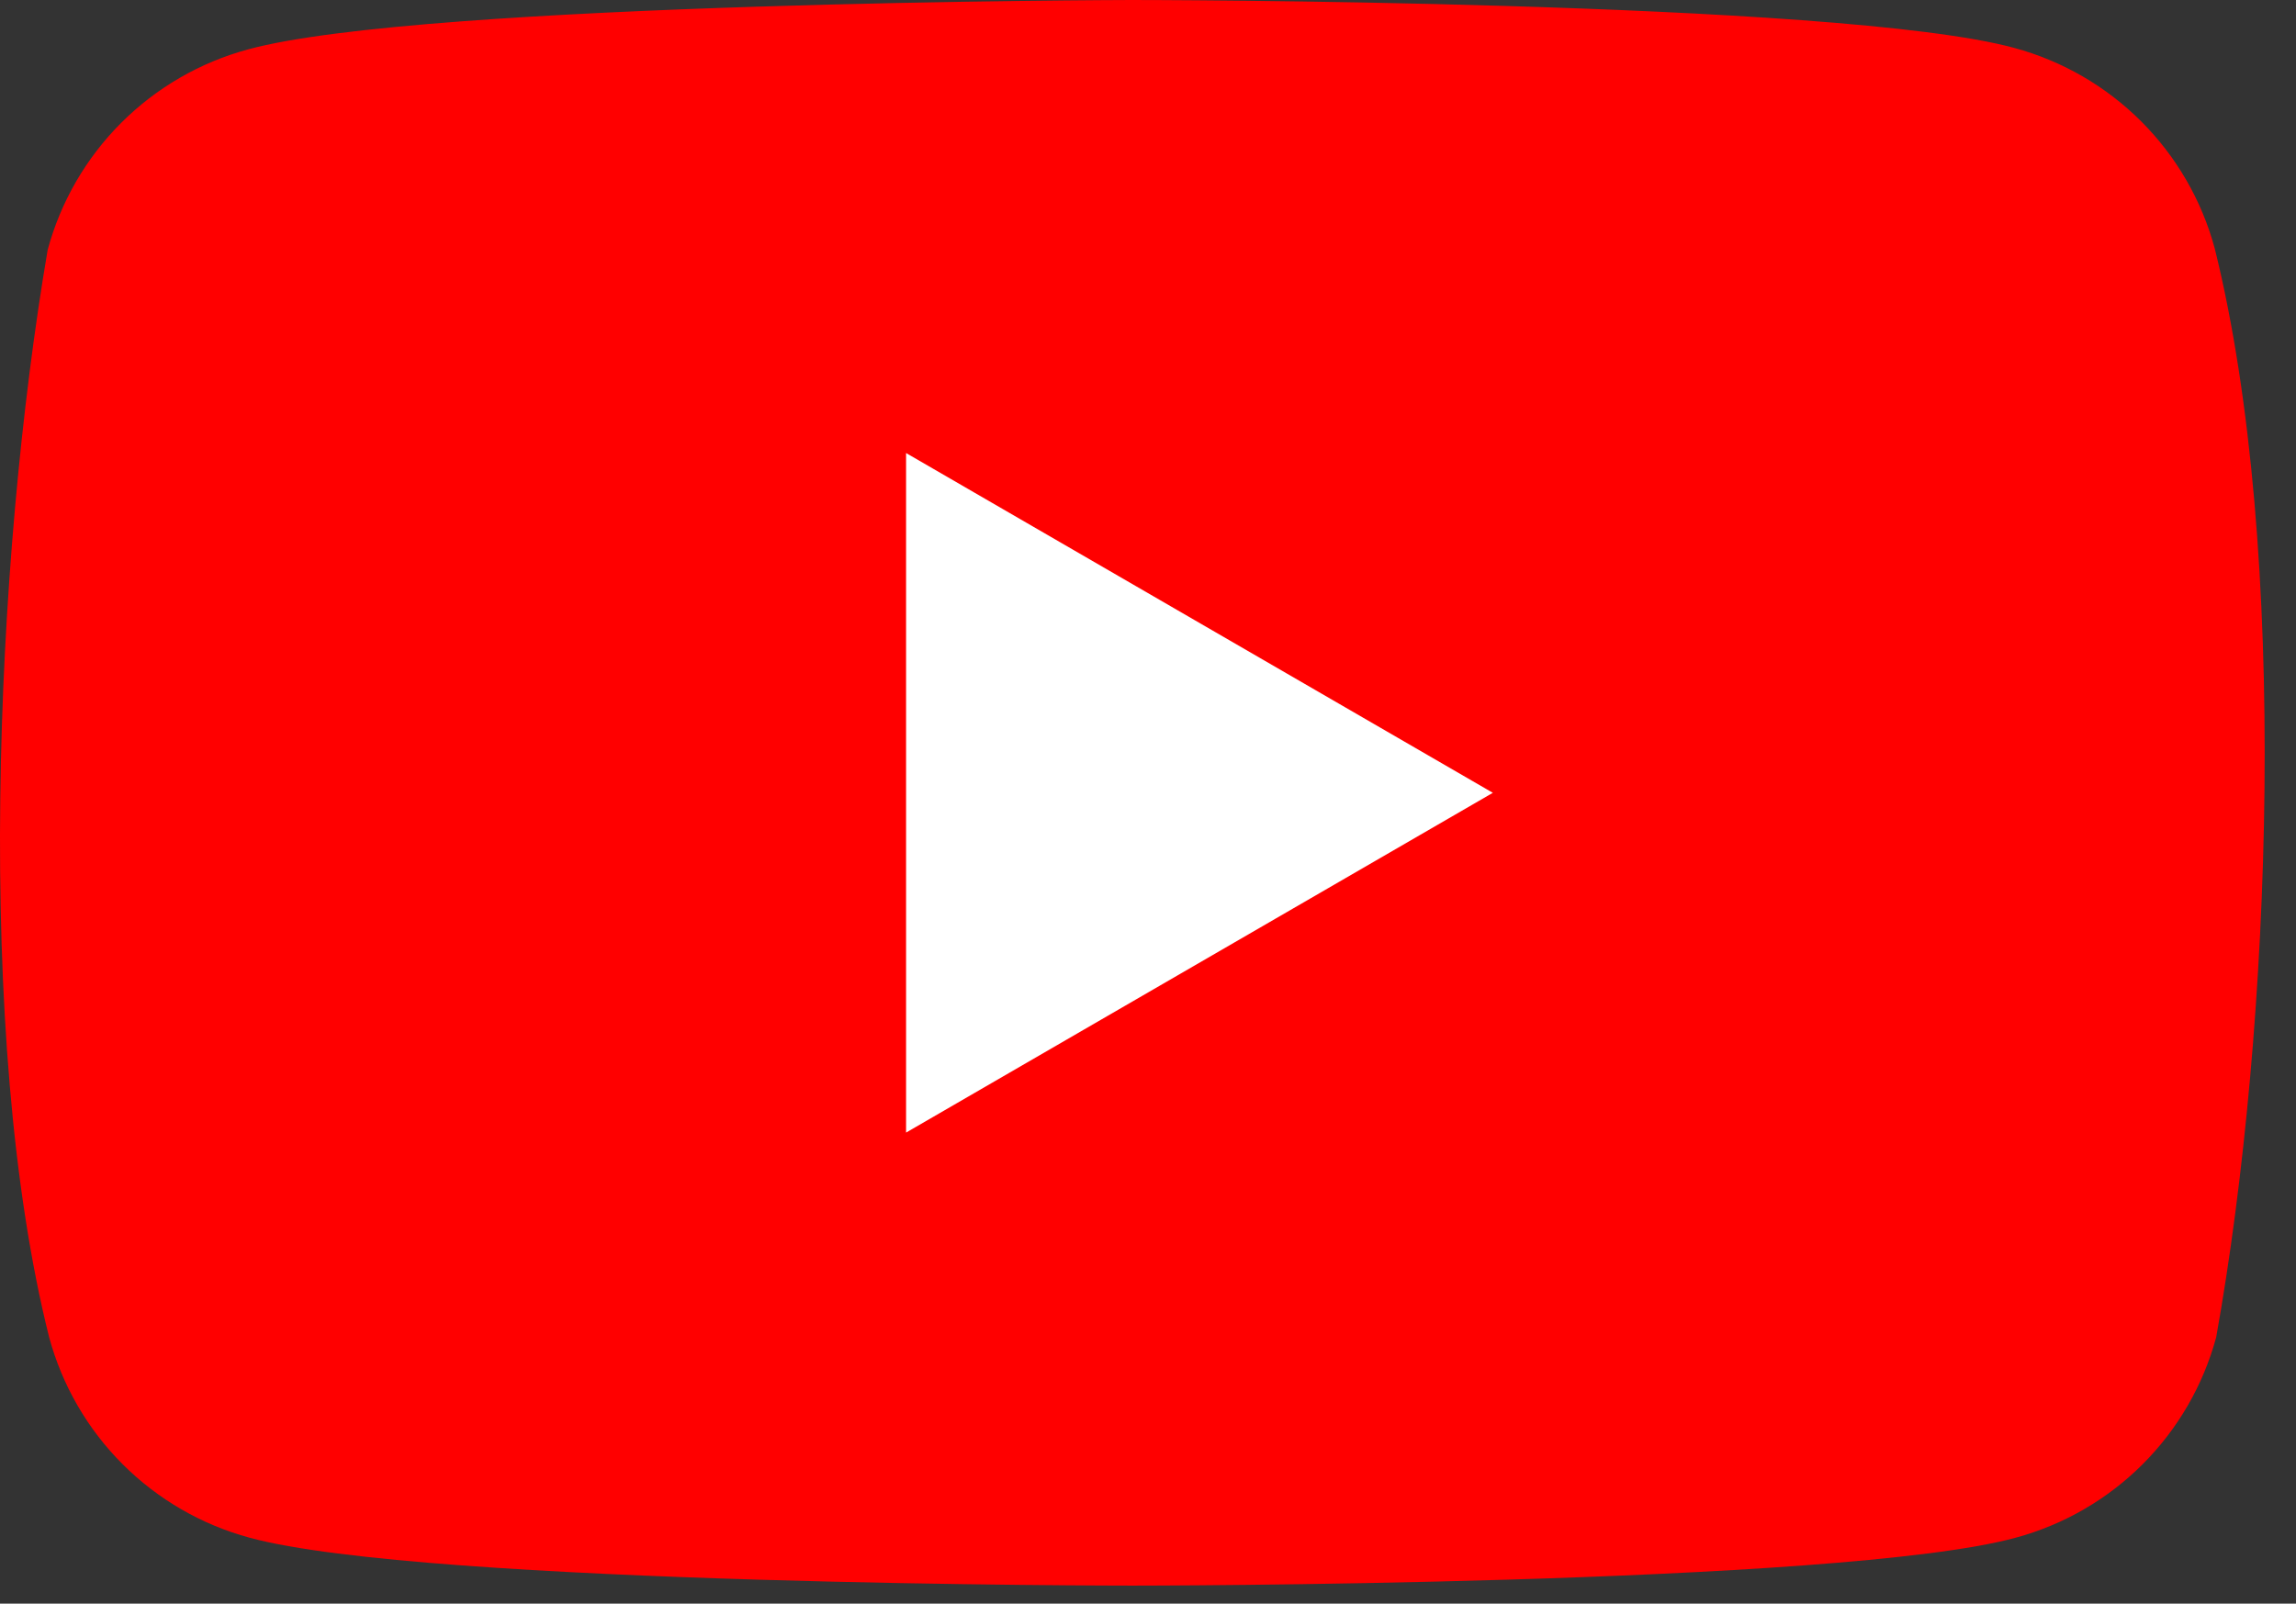
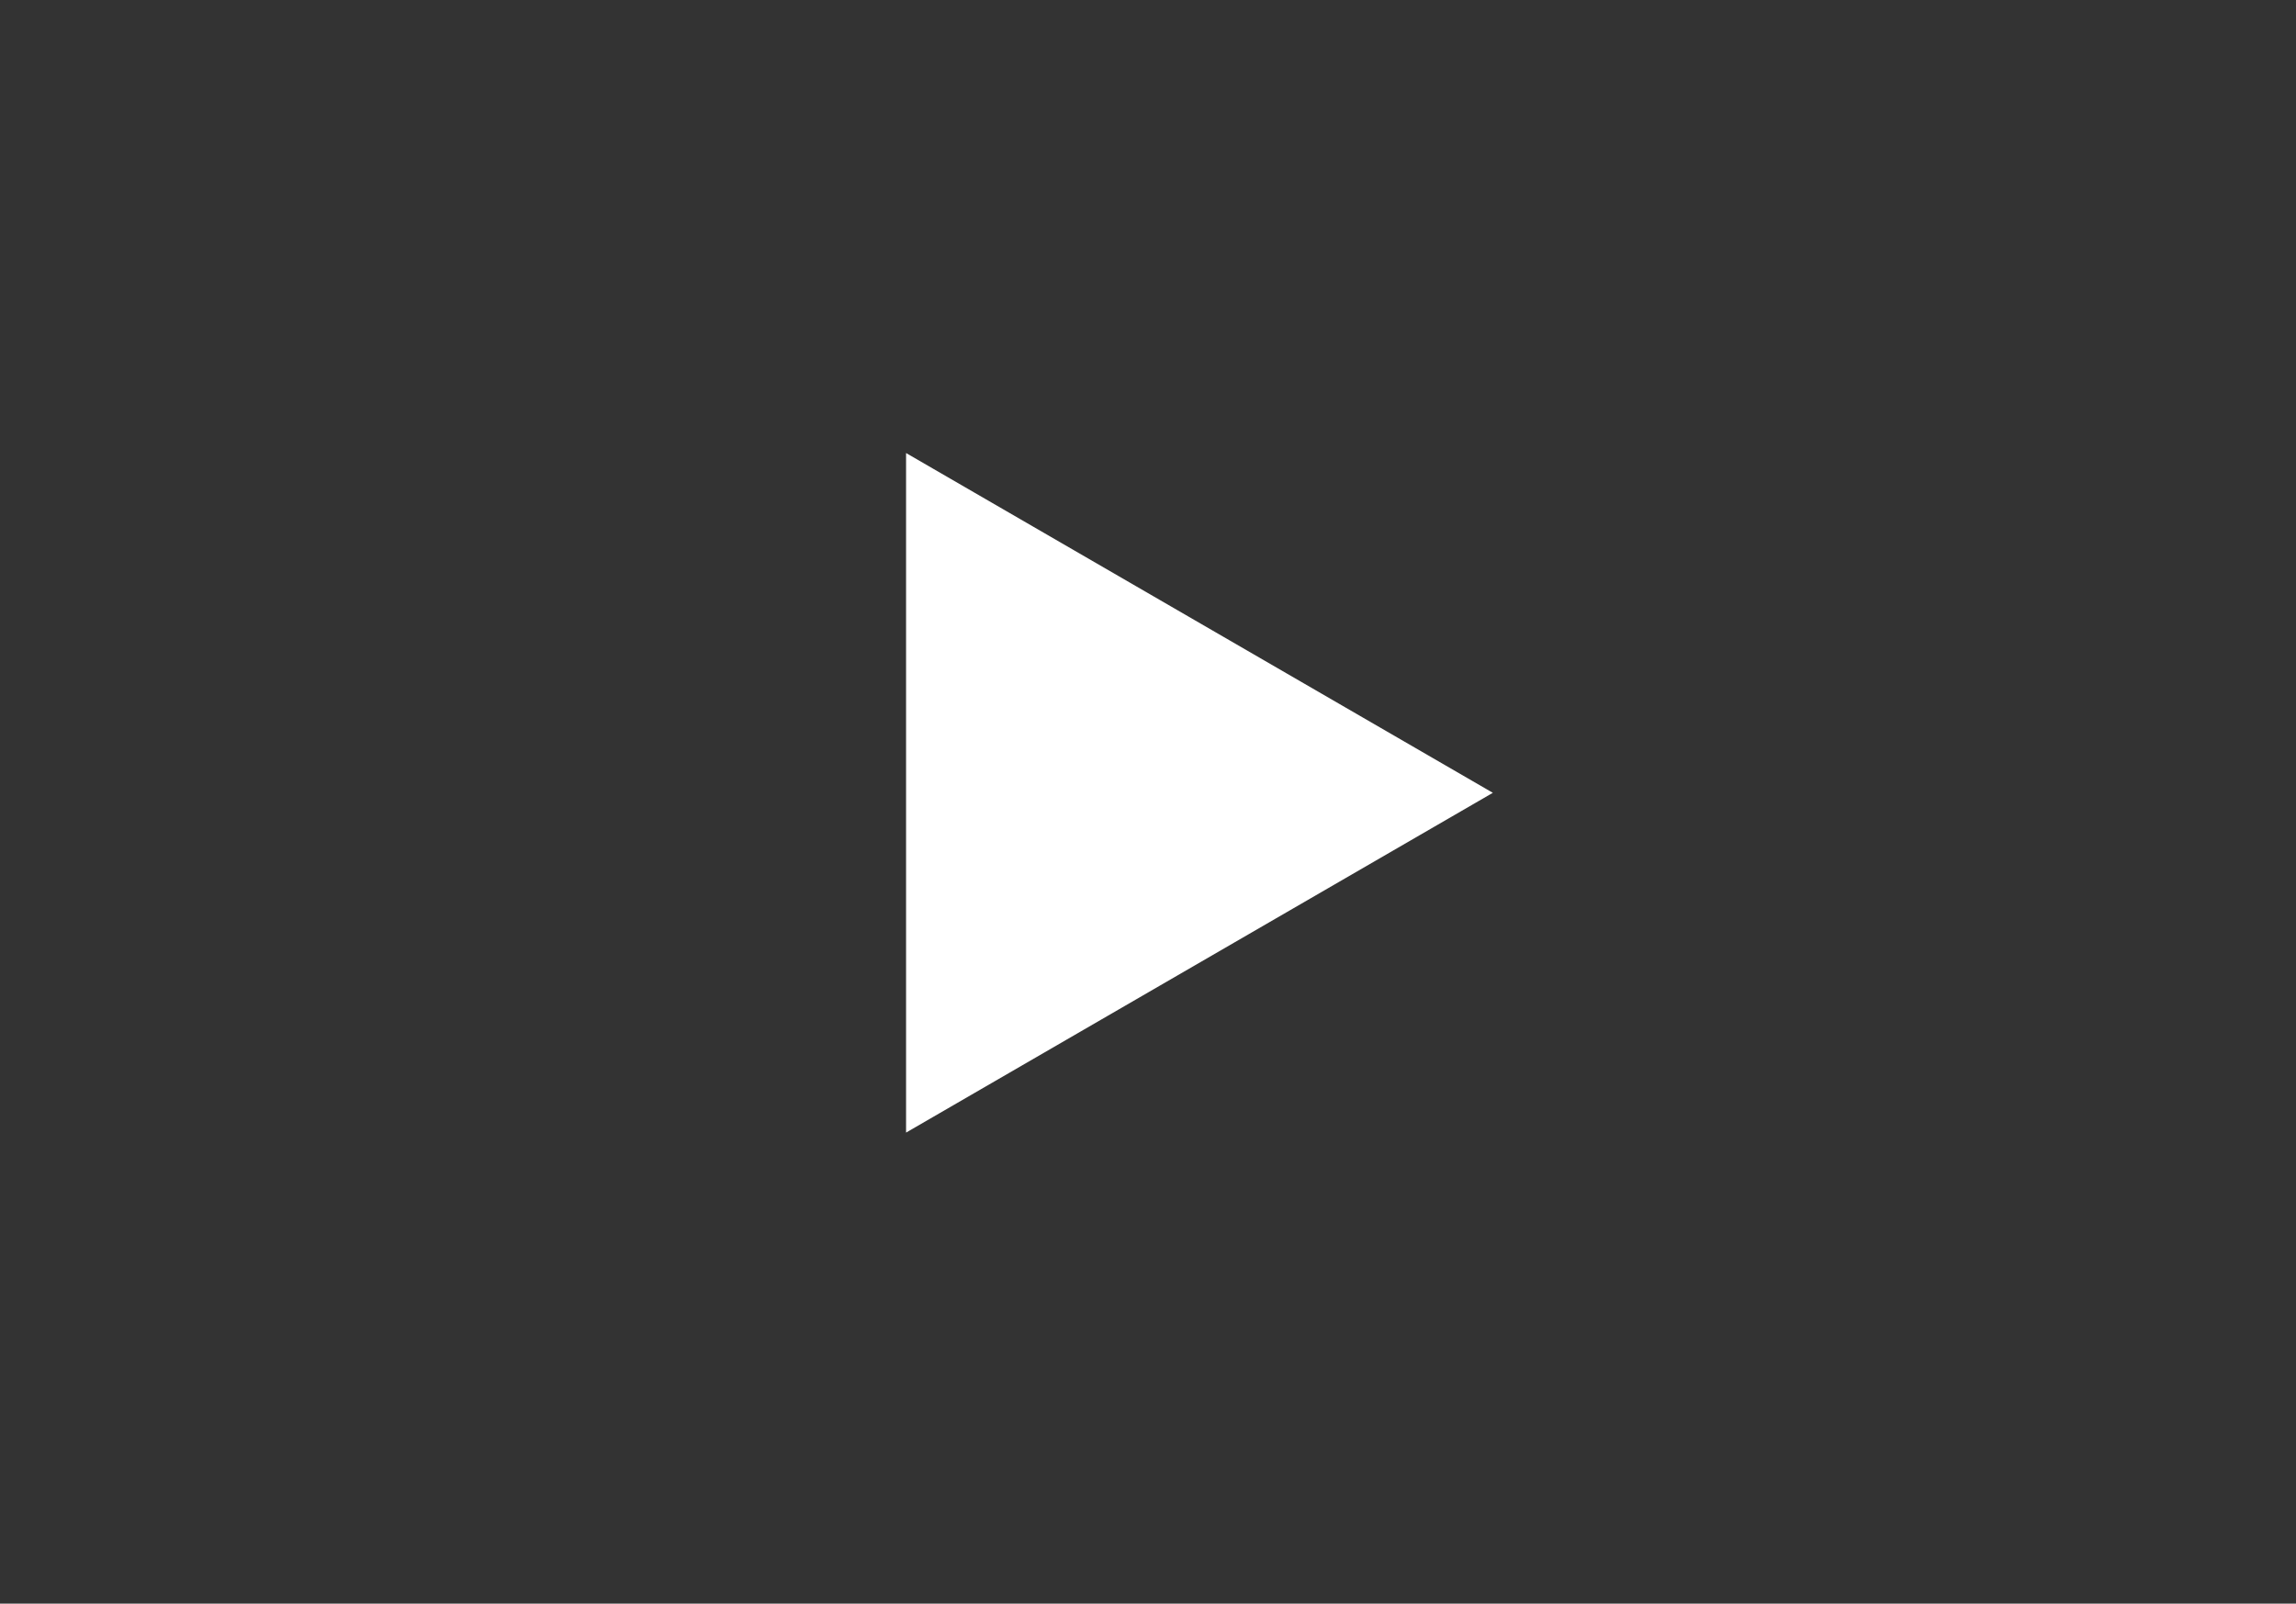
<svg xmlns="http://www.w3.org/2000/svg" width="73" height="51" viewBox="0 0 73 51" fill="none">
  <rect x="0" y="0" width="73" height="51" fill="#333333" stroke="none" />
-   <path d="M70.415 7.897C70.002 6.37 69.197 4.979 68.079 3.861C66.961 2.743 65.569 1.937 64.043 1.524C58.455 0 35.966 0 35.966 0C35.966 0 13.476 0.046 7.889 1.57C6.362 1.983 4.971 2.789 3.853 3.907C2.735 5.025 1.929 6.417 1.516 7.943C-0.174 17.872 -0.83 33 1.563 42.531C1.976 44.057 2.781 45.449 3.899 46.567C5.017 47.685 6.409 48.491 7.935 48.904C13.523 50.428 36.012 50.428 36.012 50.428C36.012 50.428 58.501 50.428 64.089 48.904C65.615 48.491 67.007 47.685 68.125 46.567C69.243 45.449 70.049 44.057 70.462 42.531C72.244 32.589 72.794 17.47 70.415 7.897V7.897Z" fill="#FF0000" />
  <path d="M28.808 36.02L47.464 25.214L28.808 14.408L28.808 36.02Z" fill="white" />
</svg>